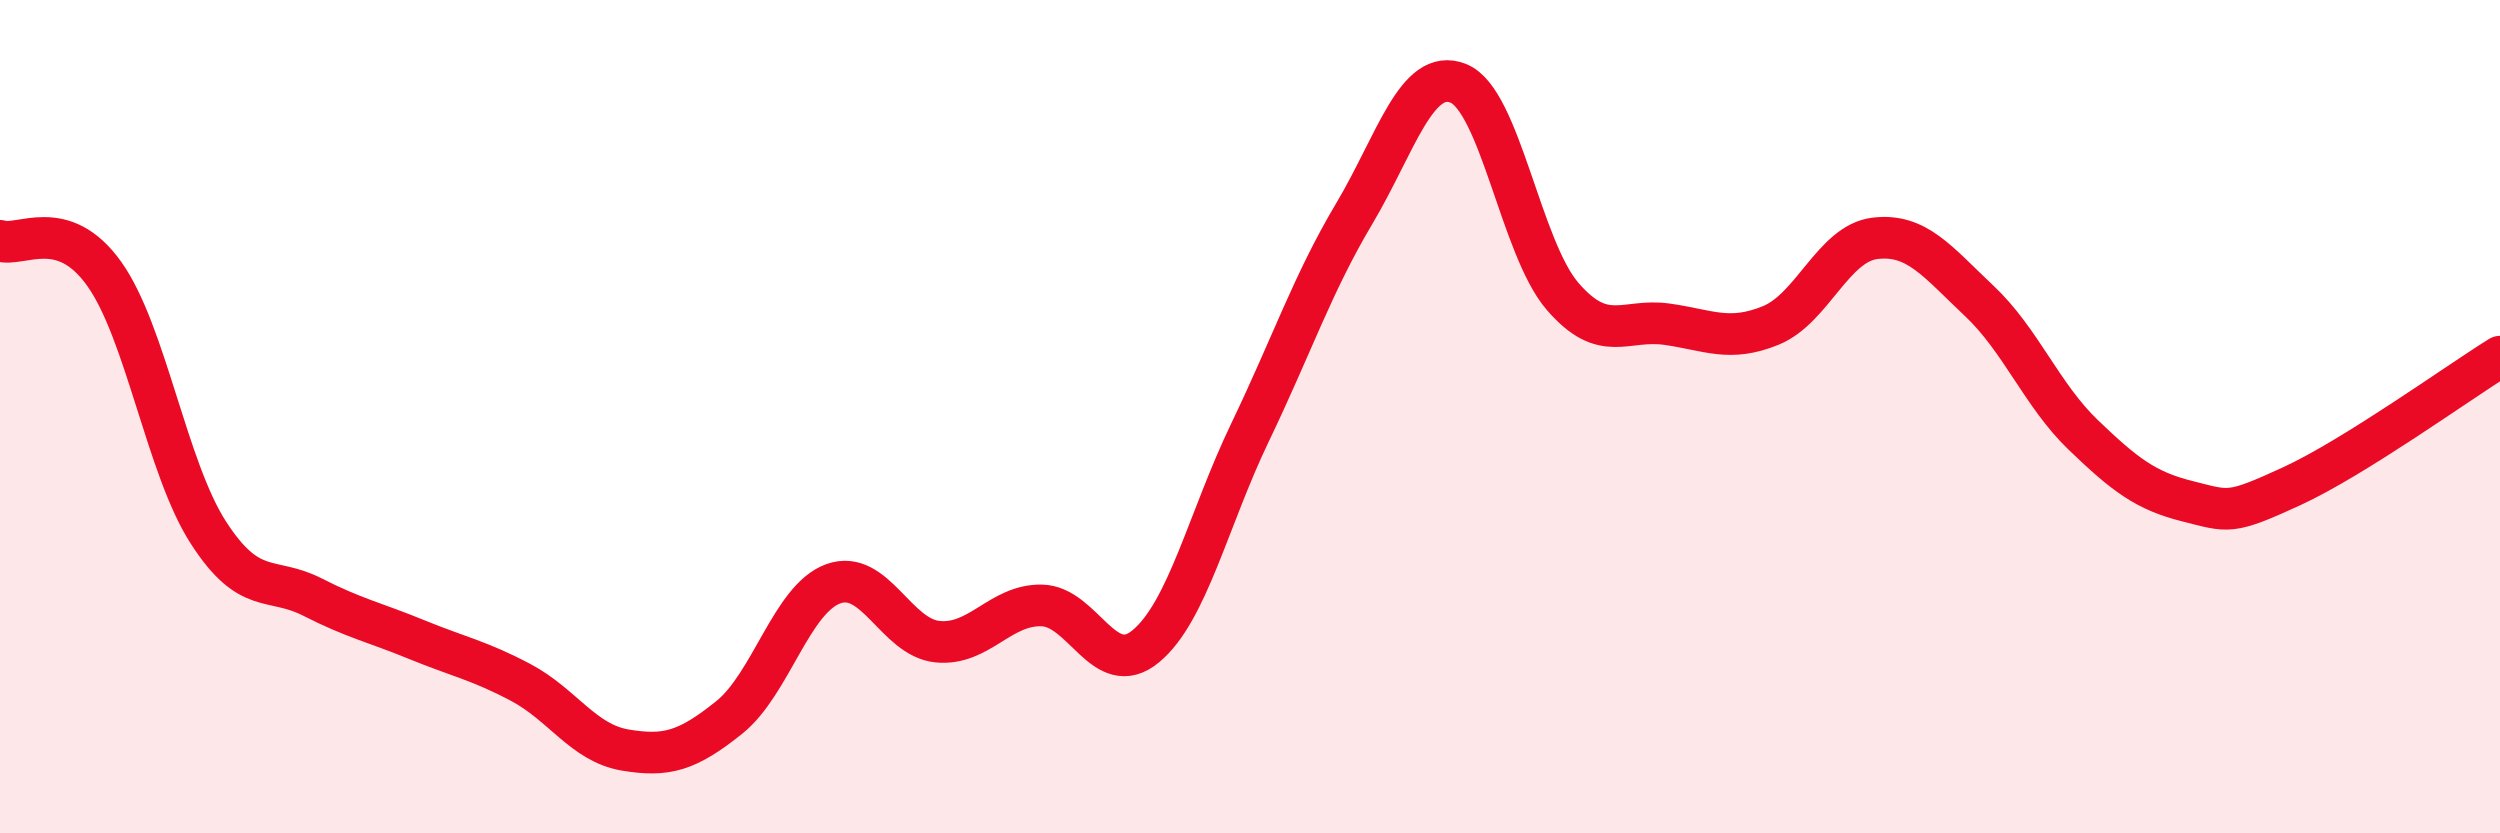
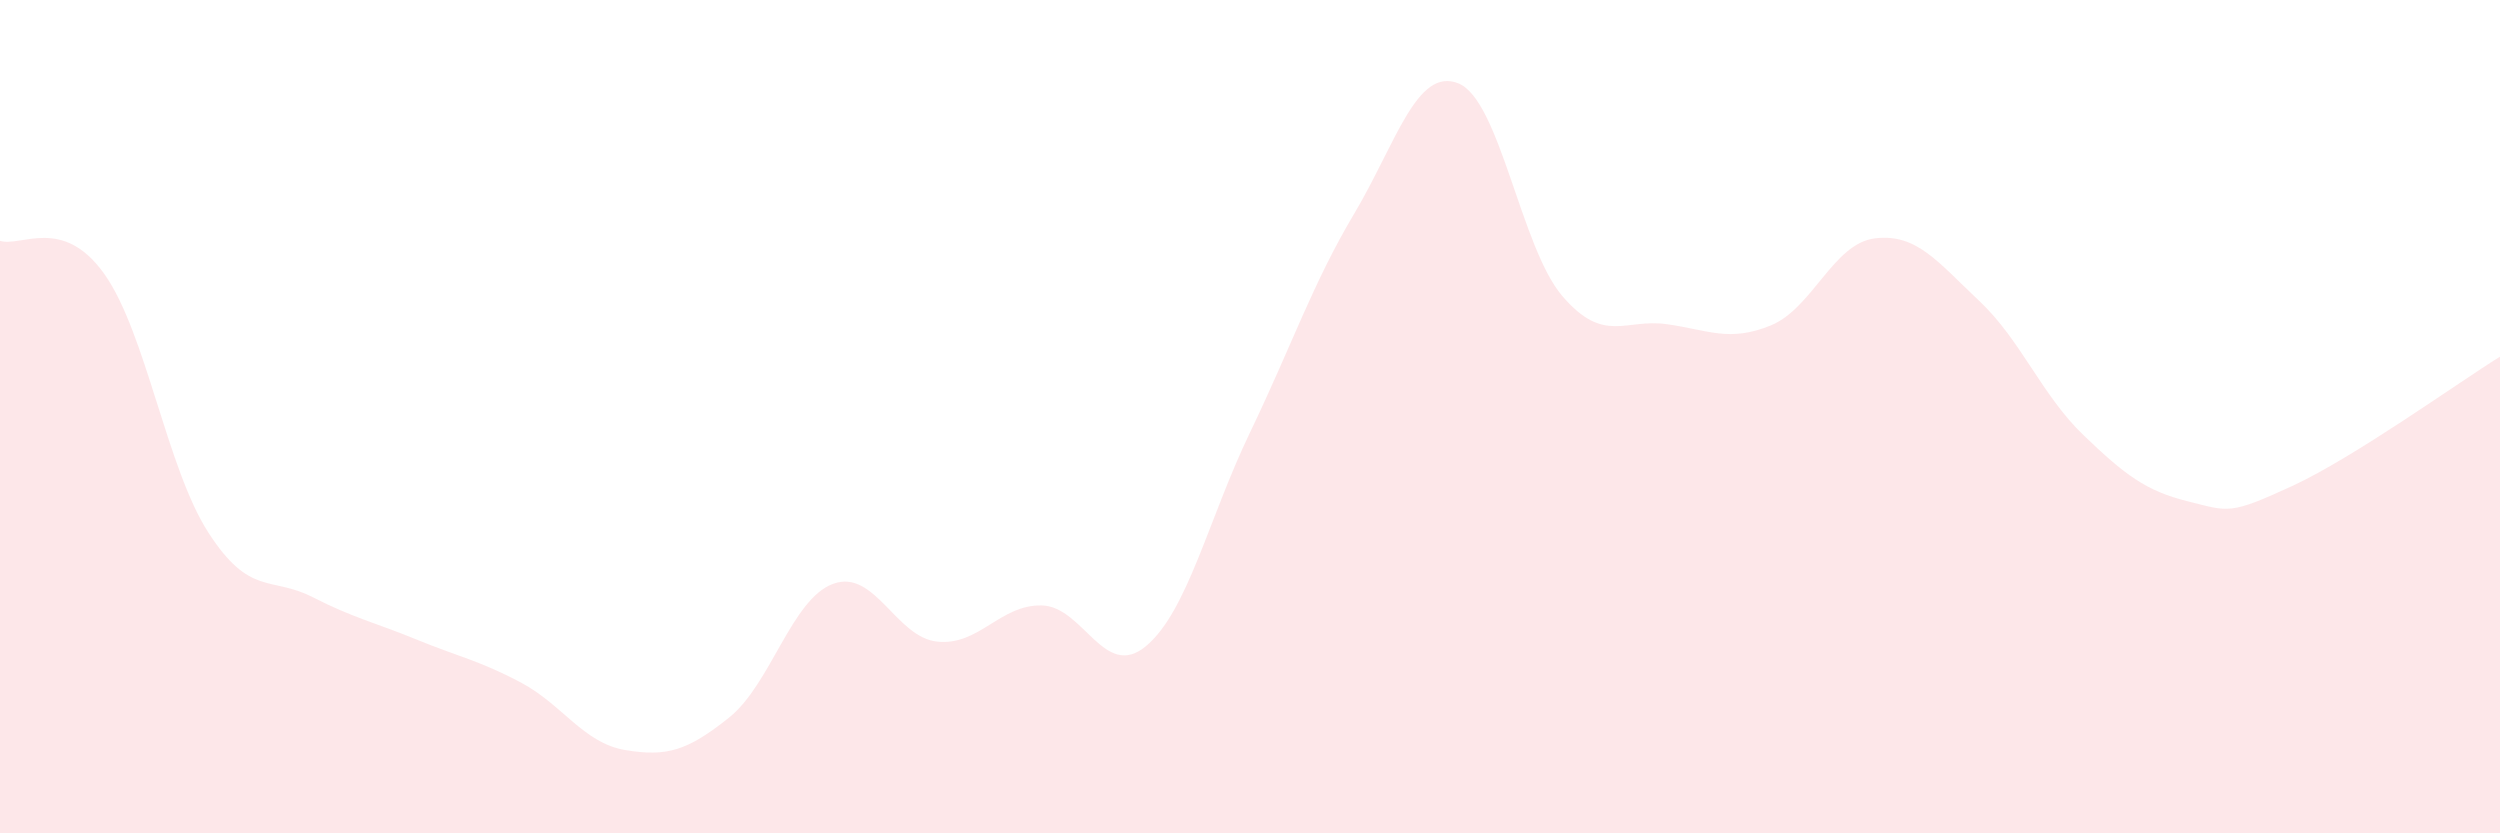
<svg xmlns="http://www.w3.org/2000/svg" width="60" height="20" viewBox="0 0 60 20">
  <path d="M 0,5.78 C 0.5,5.94 1.5,5.17 2.5,6.57 C 3.5,7.97 4,11.23 5,12.78 C 6,14.33 6.5,13.82 7.5,14.33 C 8.5,14.84 9,14.94 10,15.35 C 11,15.76 11.5,15.85 12.5,16.38 C 13.5,16.91 14,17.83 15,18 C 16,18.17 16.5,18.02 17.5,17.22 C 18.5,16.42 19,14.37 20,14.01 C 21,13.65 21.5,15.3 22.5,15.4 C 23.5,15.5 24,14.51 25,14.53 C 26,14.55 26.5,16.34 27.5,15.51 C 28.5,14.68 29,12.46 30,10.38 C 31,8.3 31.5,6.81 32.5,5.13 C 33.5,3.45 34,1.6 35,2 C 36,2.4 36.5,5.95 37.5,7.11 C 38.5,8.27 39,7.64 40,7.78 C 41,7.92 41.5,8.22 42.5,7.81 C 43.5,7.4 44,5.84 45,5.72 C 46,5.6 46.5,6.28 47.5,7.22 C 48.5,8.16 49,9.48 50,10.44 C 51,11.4 51.5,11.78 52.5,12.03 C 53.5,12.28 53.5,12.36 55,11.67 C 56.5,10.98 59,9.18 60,8.56L60 20L0 20Z" fill="#EB0A25" opacity="0.1" stroke-linecap="round" stroke-linejoin="round" />
-   <path d="M 0,5.78 C 0.5,5.94 1.5,5.17 2.5,6.57 C 3.5,7.97 4,11.23 5,12.78 C 6,14.33 6.5,13.82 7.5,14.33 C 8.5,14.84 9,14.94 10,15.35 C 11,15.76 11.5,15.85 12.5,16.38 C 13.5,16.91 14,17.83 15,18 C 16,18.17 16.5,18.02 17.5,17.22 C 18.5,16.42 19,14.37 20,14.01 C 21,13.65 21.5,15.3 22.5,15.4 C 23.5,15.5 24,14.51 25,14.53 C 26,14.55 26.5,16.34 27.5,15.51 C 28.5,14.68 29,12.46 30,10.38 C 31,8.3 31.5,6.81 32.5,5.13 C 33.5,3.45 34,1.6 35,2 C 36,2.4 36.5,5.95 37.5,7.11 C 38.5,8.27 39,7.64 40,7.78 C 41,7.92 41.5,8.22 42.5,7.81 C 43.5,7.4 44,5.84 45,5.72 C 46,5.6 46.5,6.28 47.5,7.22 C 48.5,8.16 49,9.48 50,10.44 C 51,11.4 51.5,11.78 52.5,12.03 C 53.5,12.28 53.5,12.36 55,11.67 C 56.5,10.98 59,9.18 60,8.56" stroke="#EB0A25" stroke-width="1" fill="none" stroke-linecap="round" stroke-linejoin="round" />
</svg>